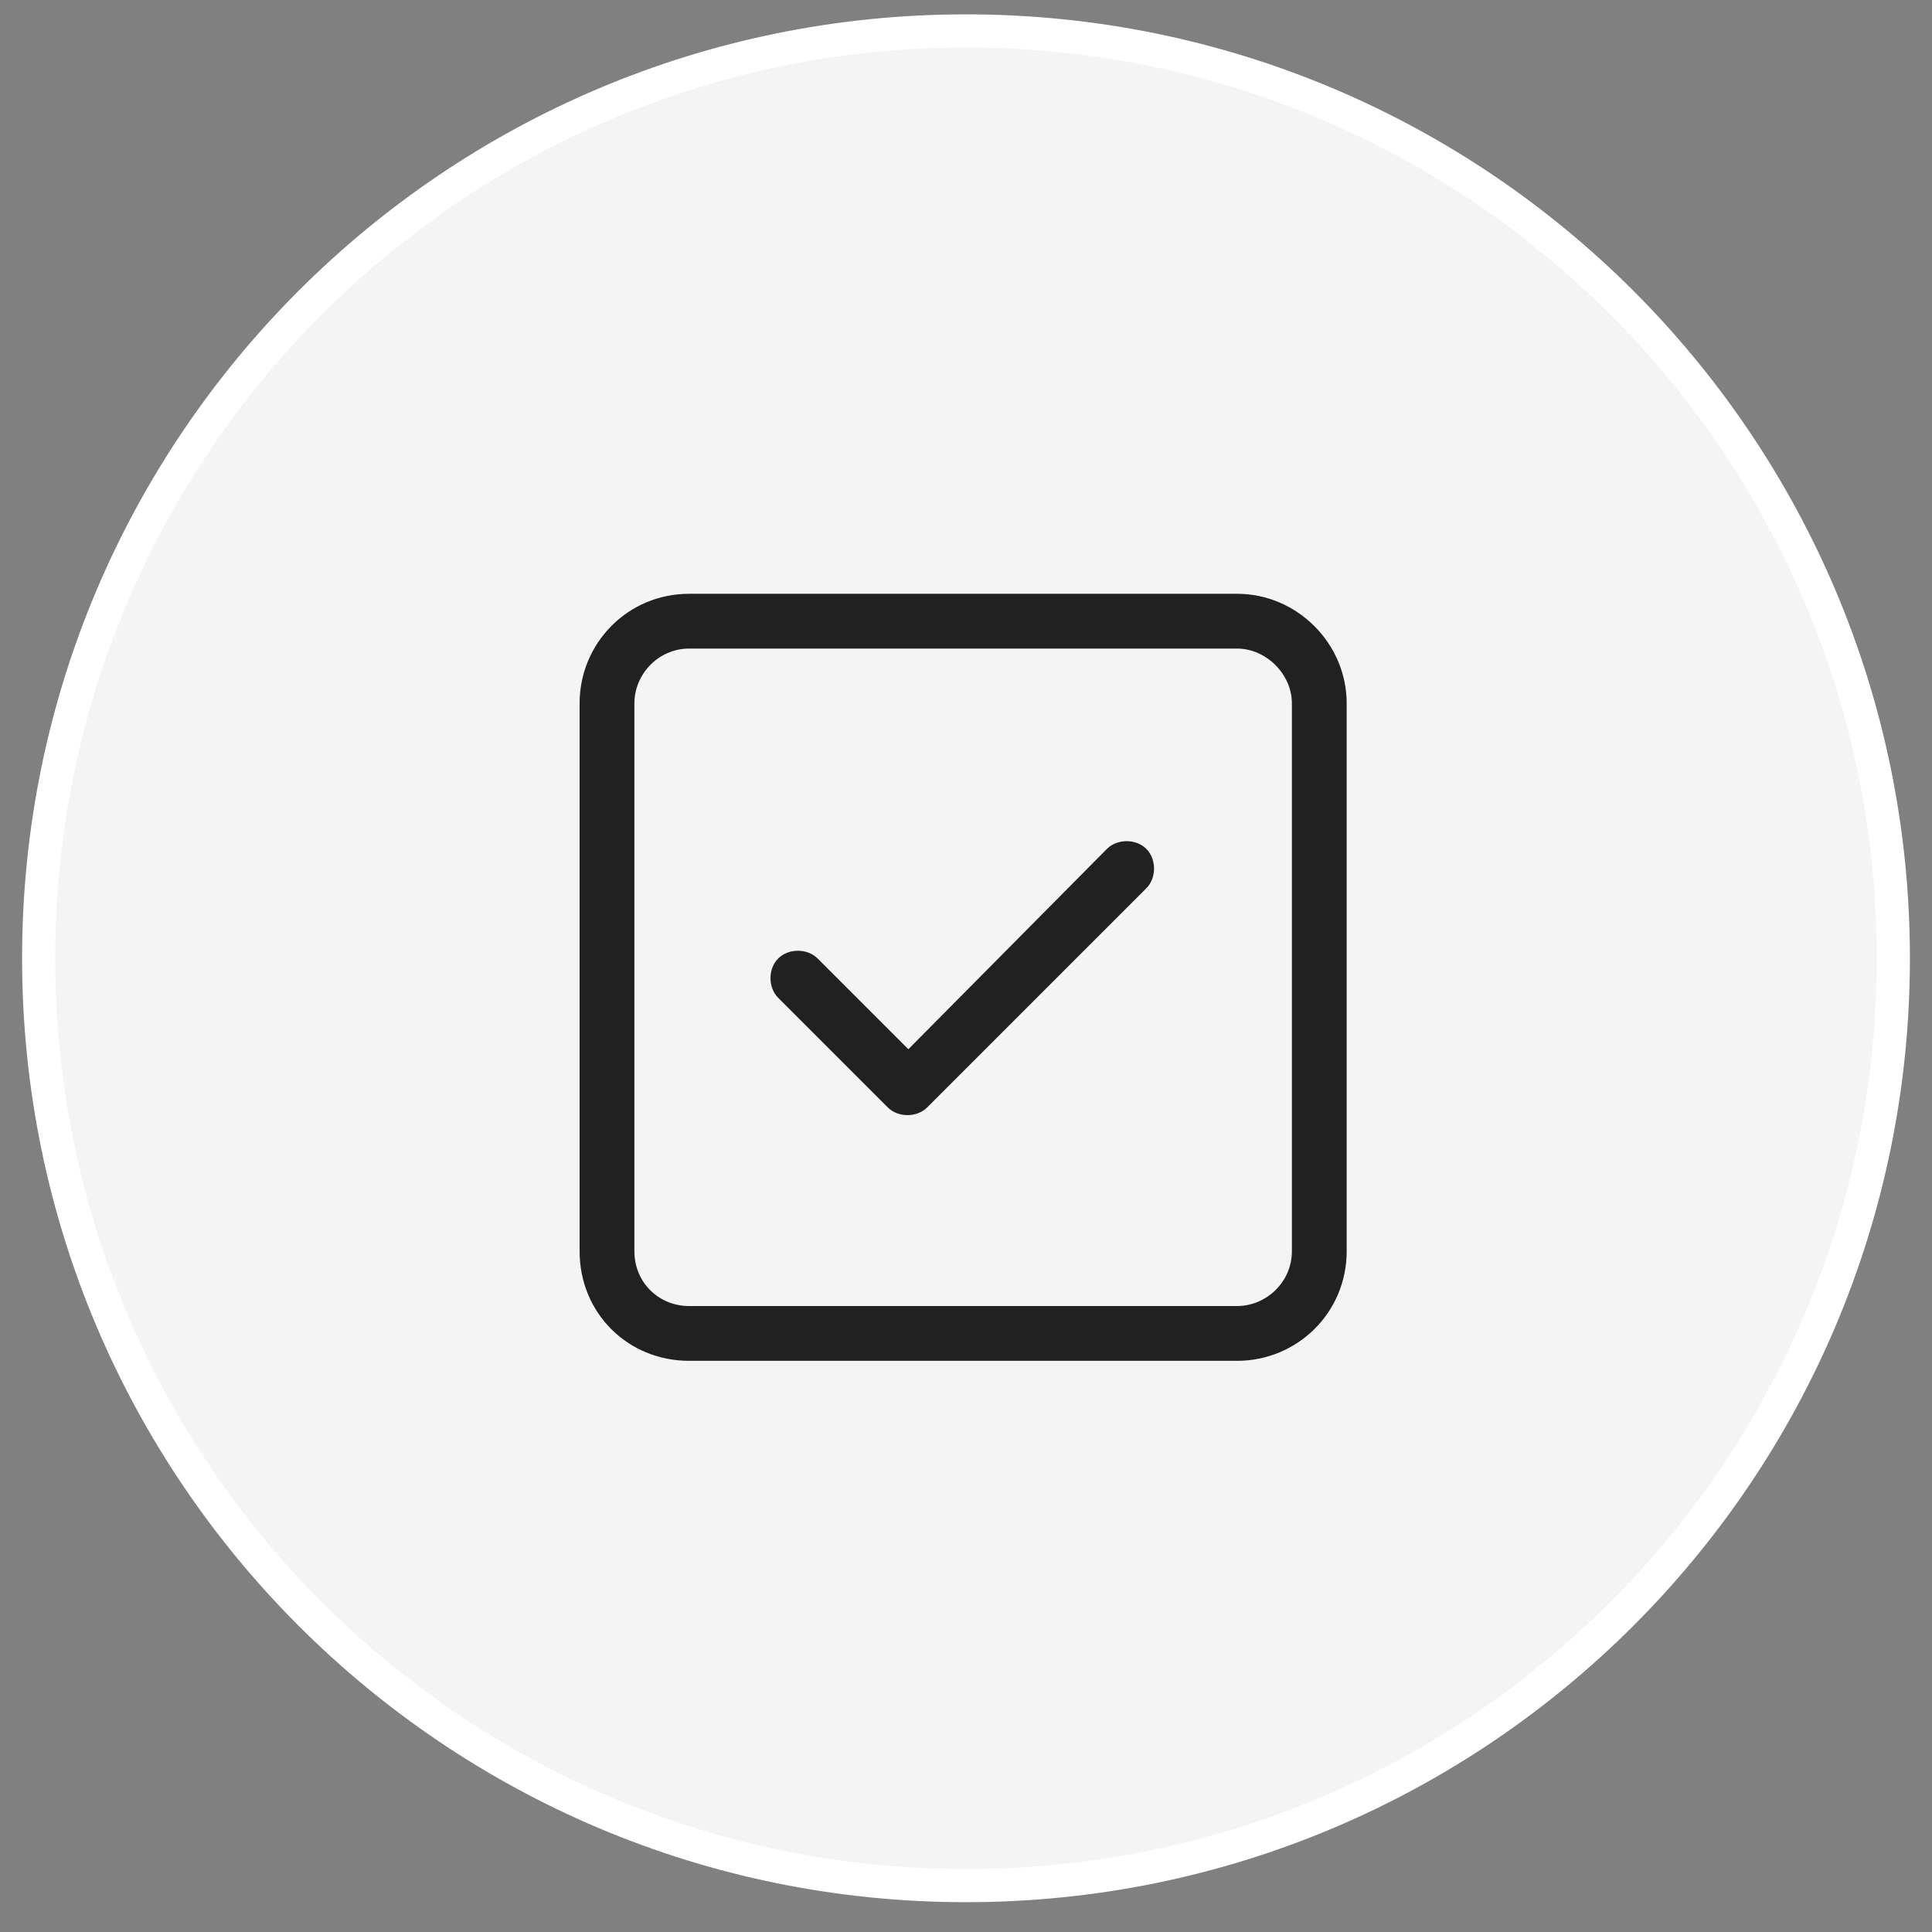
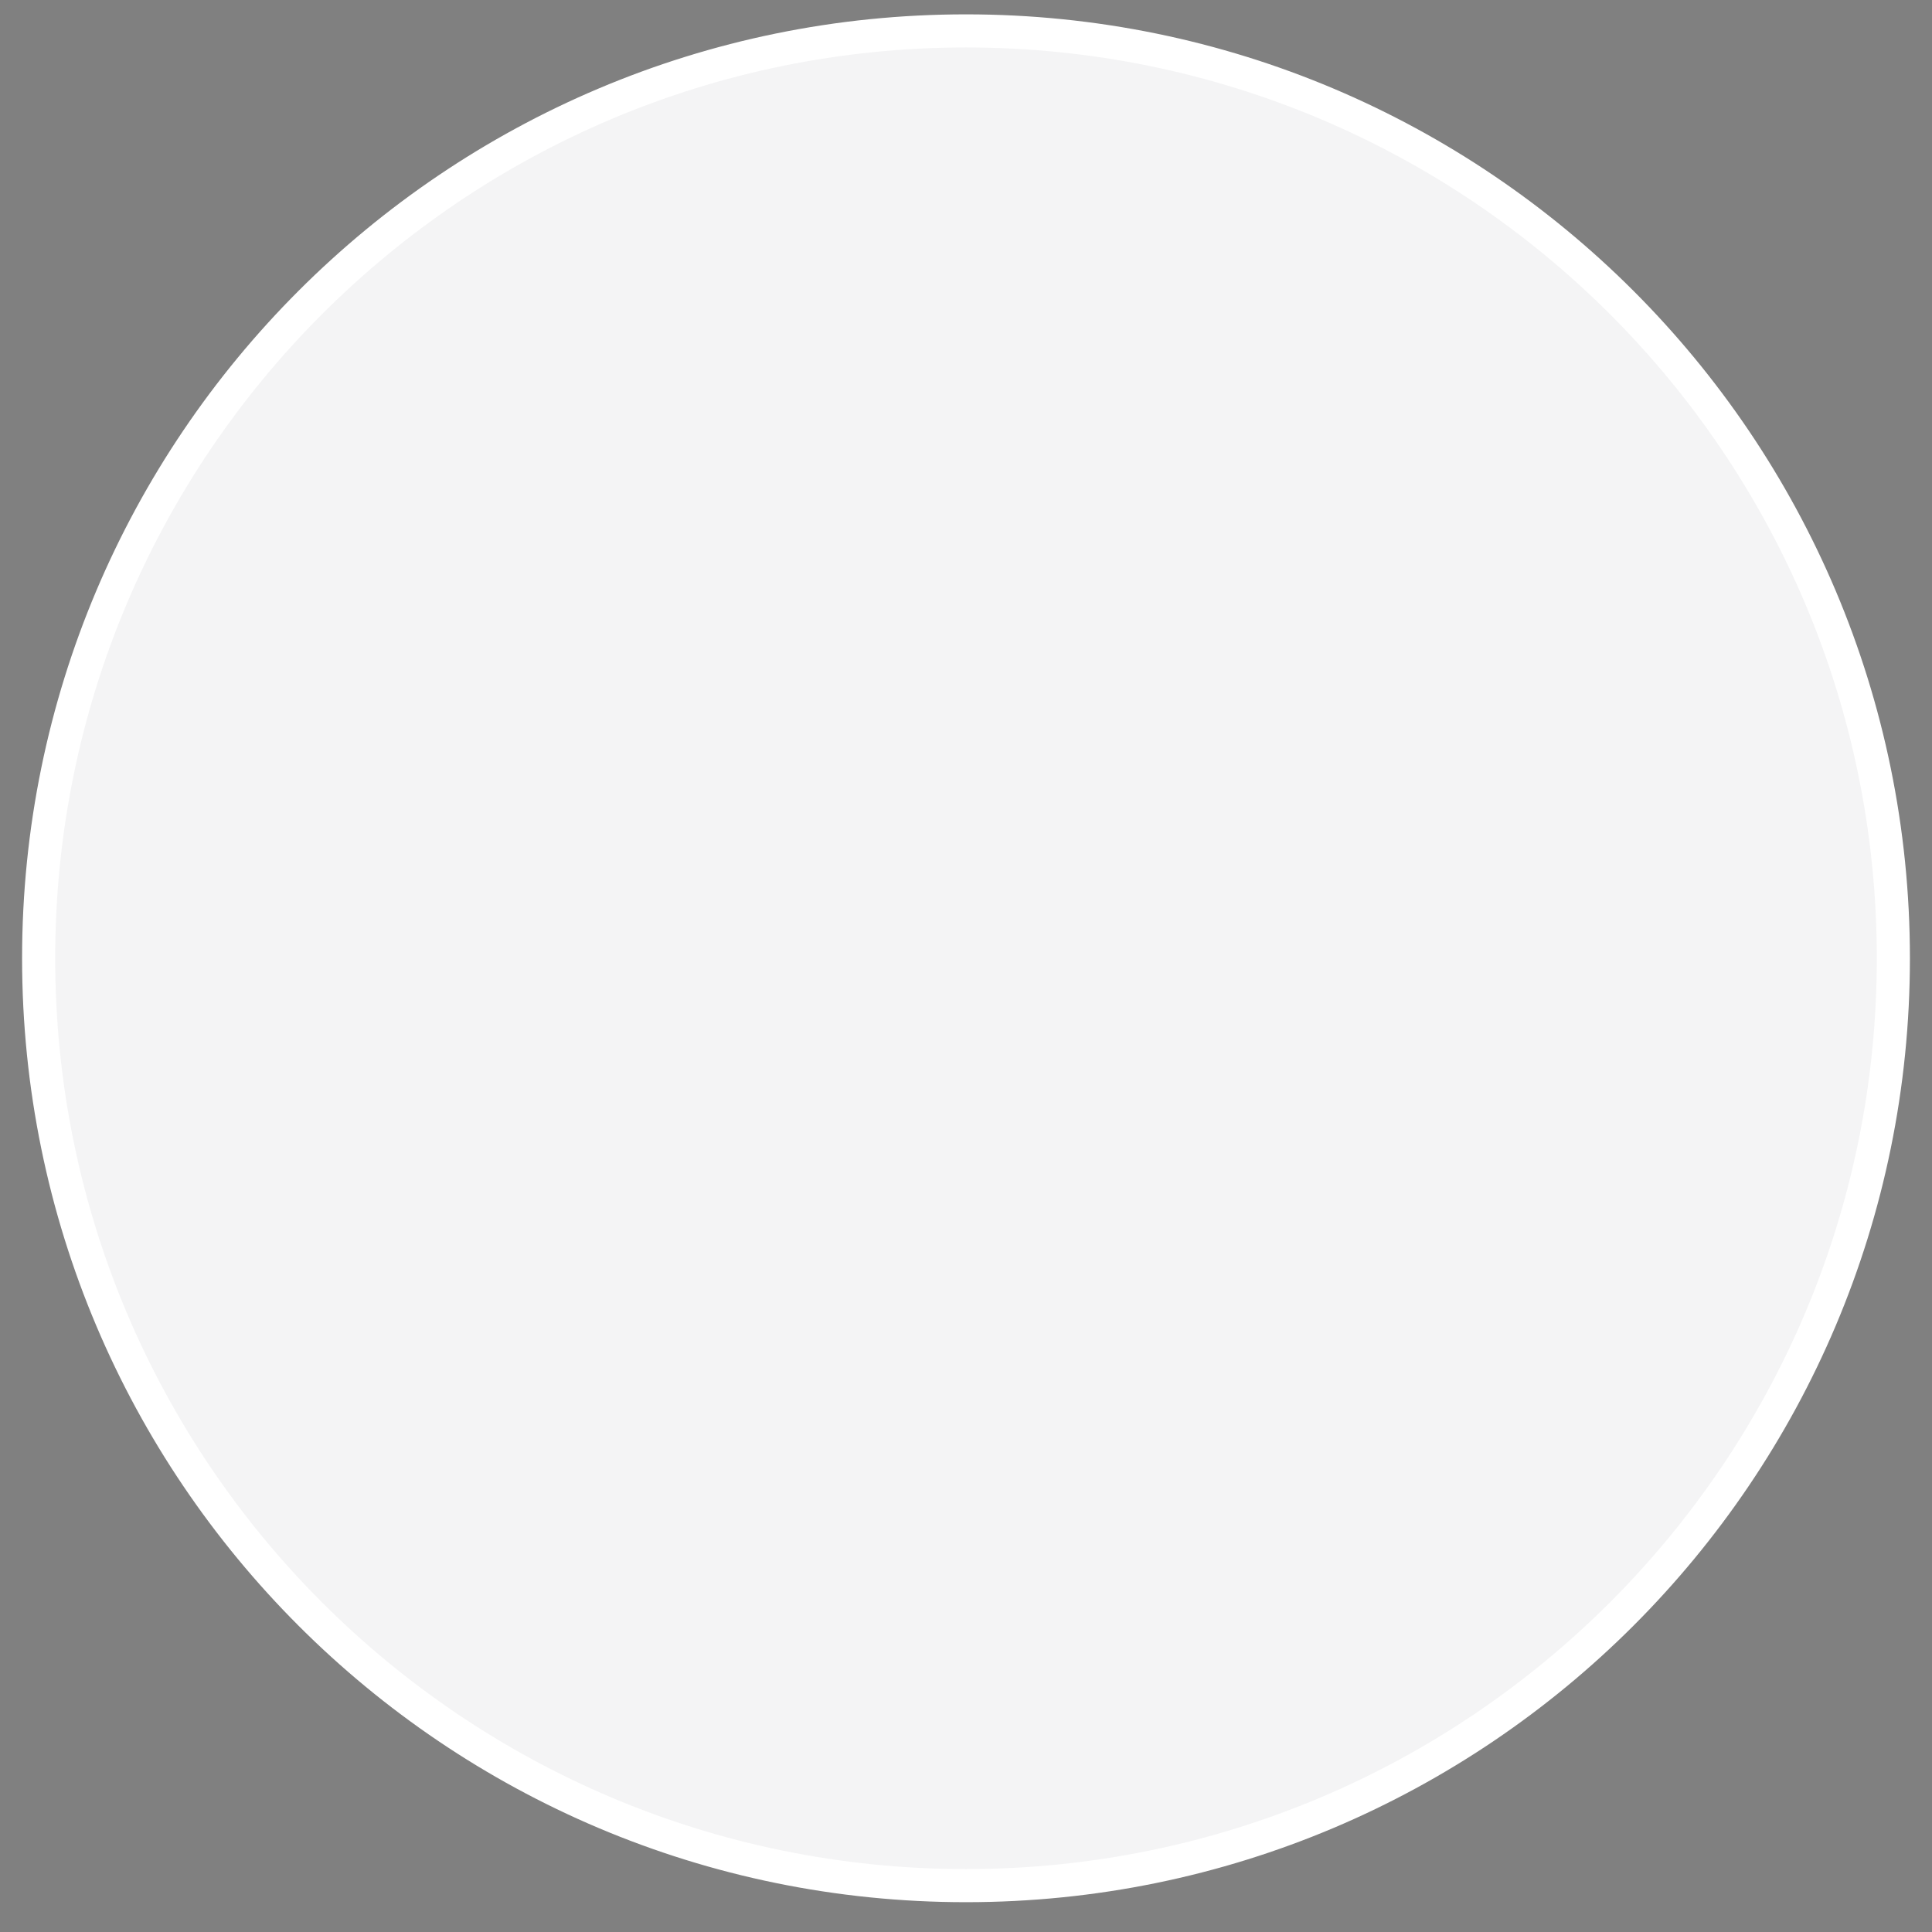
<svg xmlns="http://www.w3.org/2000/svg" fill="none" viewBox="0 0 50 50" height="50" width="50">
  <rect x="0" y="0" width="50" height="50" fill="#808080" stroke="none" />
  <path stroke-width="0.857" stroke="white" fill="#F4F4F5" d="M49 24.8C49 11.546 38.255 0.8 25 0.8C11.745 0.8 1 11.546 1 24.8C1 38.055 11.745 48.8 25 48.8C38.255 48.8 49 38.055 49 24.8Z" />
-   <path fill="#212121" d="M17.836 16.785C17.038 16.785 16.418 17.449 16.418 18.203V32.382C16.418 33.18 17.038 33.8 17.836 33.8H32.016C32.769 33.8 33.434 33.18 33.434 32.382V18.203C33.434 17.449 32.769 16.785 32.016 16.785H17.836ZM15 18.203C15 16.652 16.241 15.367 17.836 15.367H32.016C33.566 15.367 34.852 16.652 34.852 18.203V32.382C34.852 33.977 33.566 35.218 32.016 35.218H17.836C16.241 35.218 15 33.977 15 32.382V18.203ZM29.667 22.988L23.995 28.66C23.729 28.926 23.242 28.926 22.976 28.66L20.14 25.824C19.874 25.558 19.874 25.071 20.14 24.805C20.406 24.539 20.893 24.539 21.159 24.805L23.508 27.154L28.648 21.969C28.914 21.703 29.401 21.703 29.667 21.969C29.933 22.235 29.933 22.722 29.667 22.988Z" />
</svg>